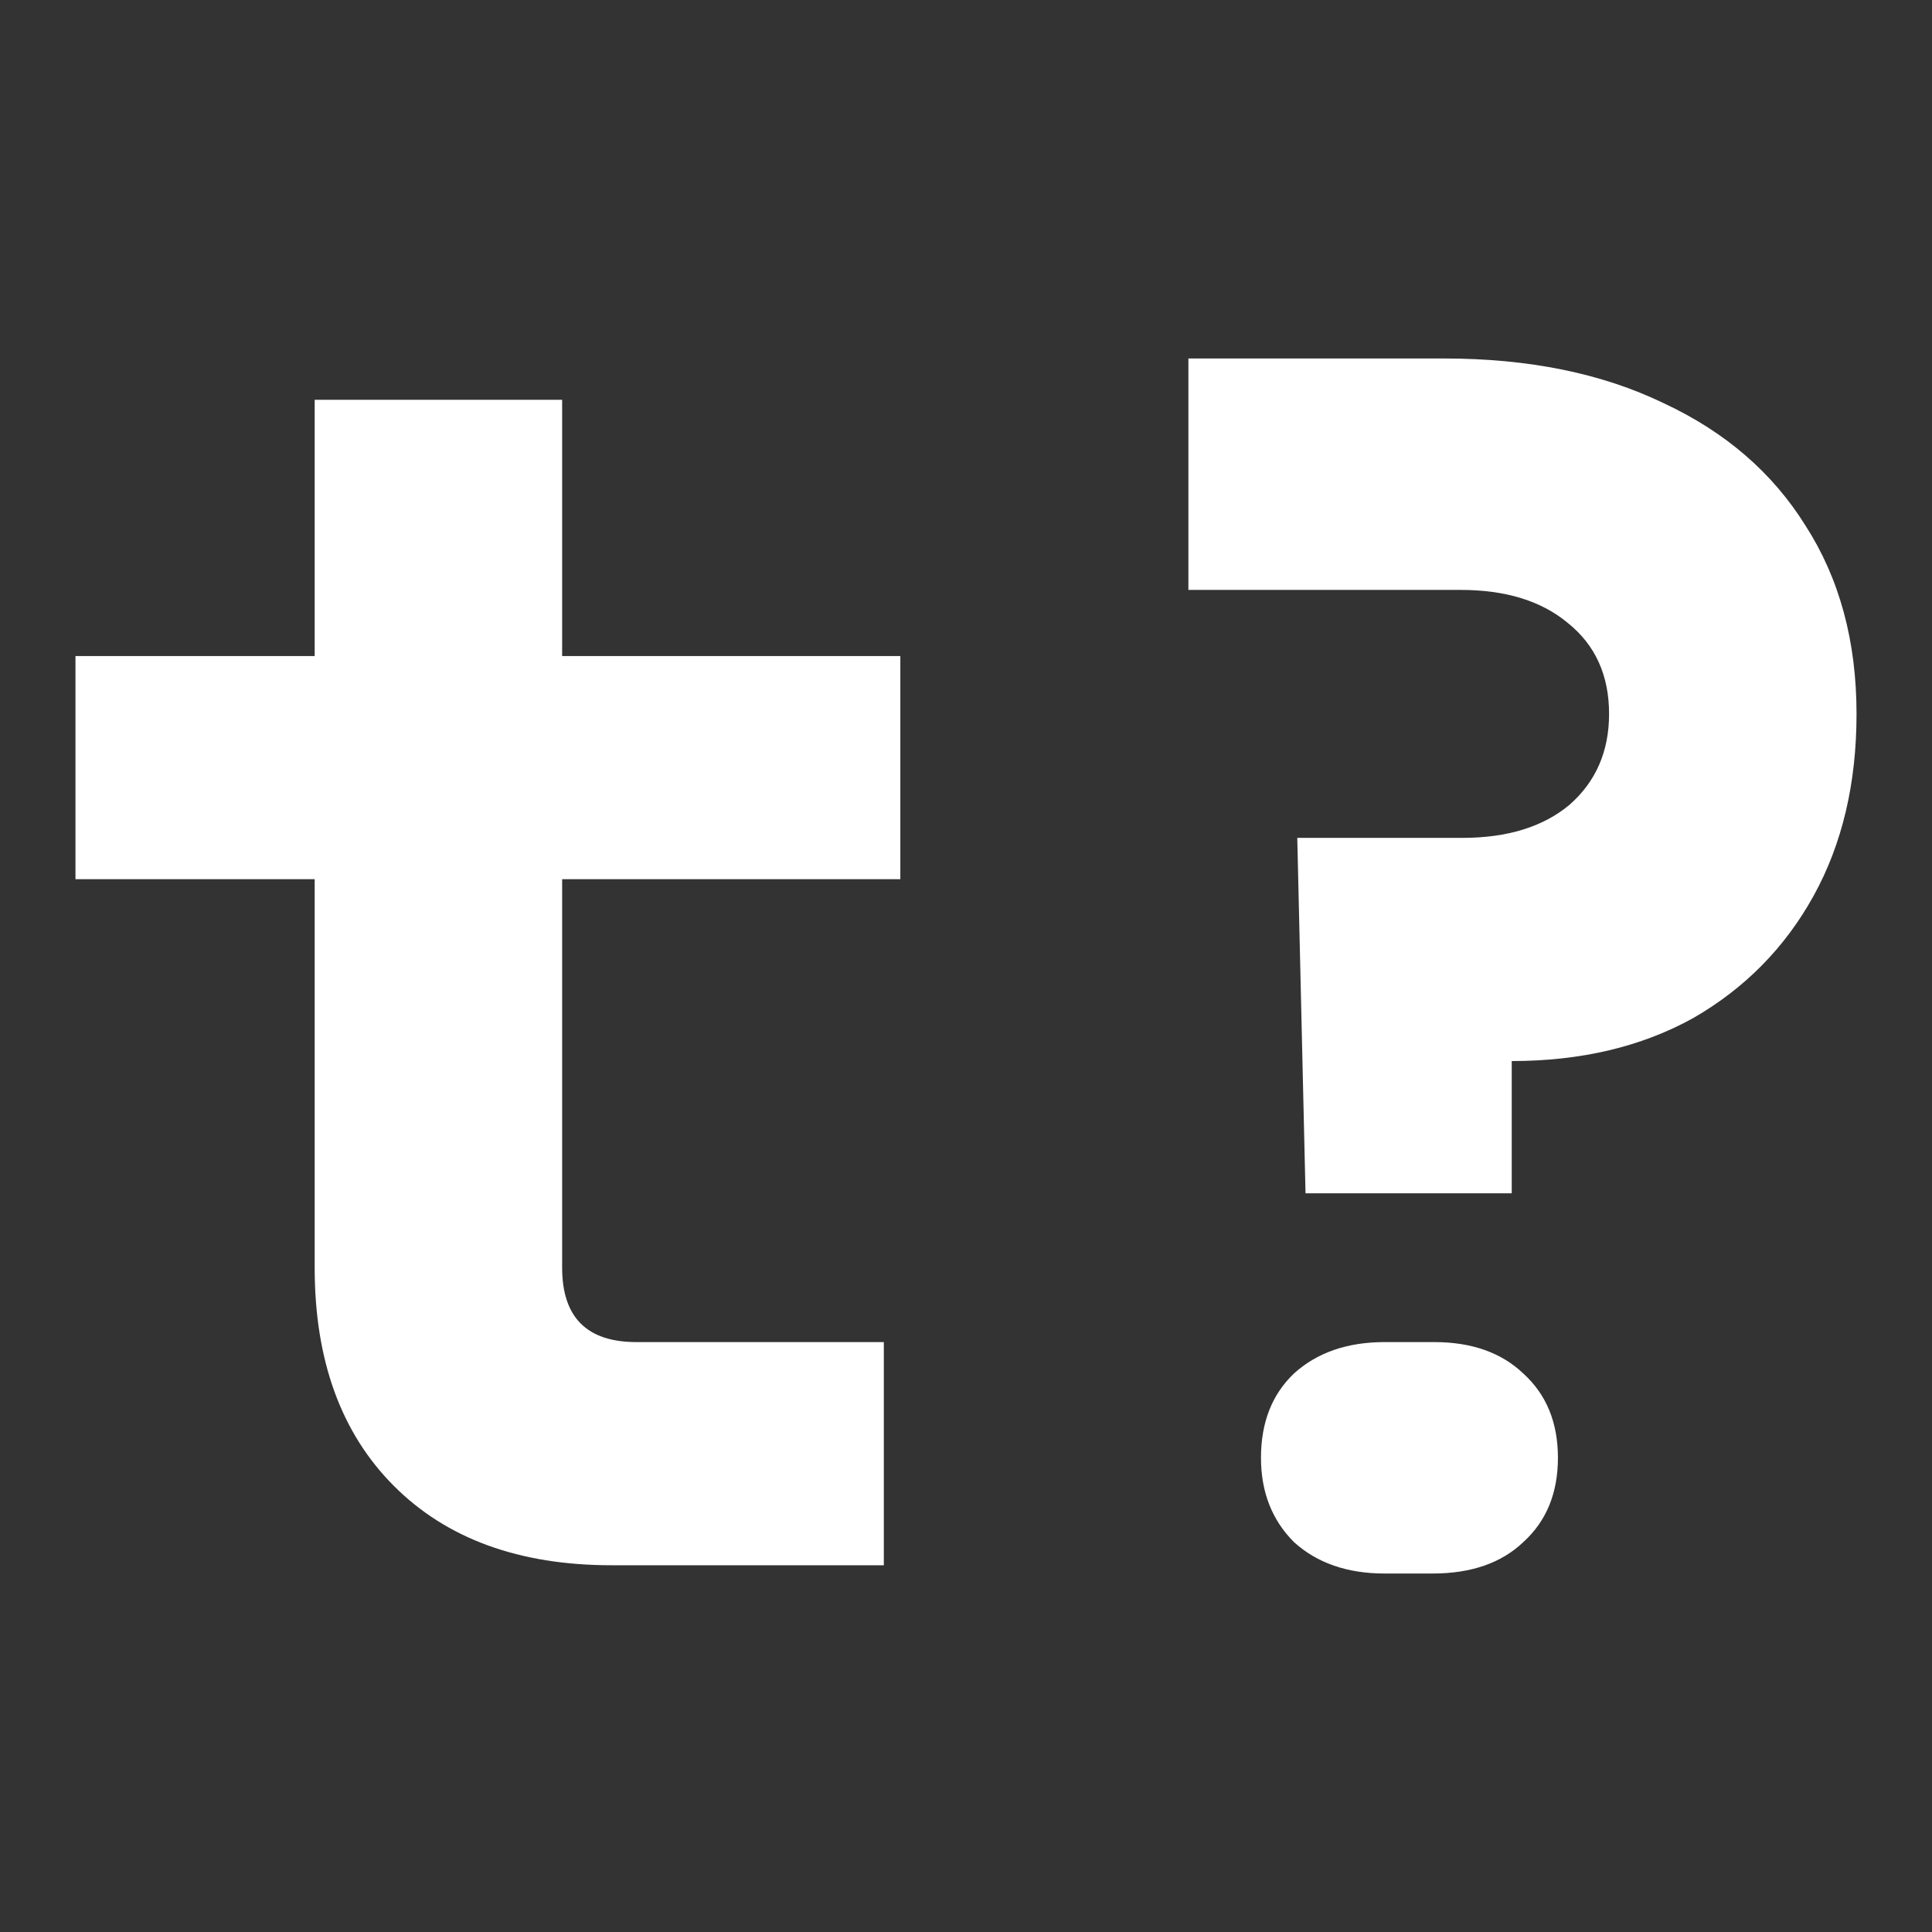
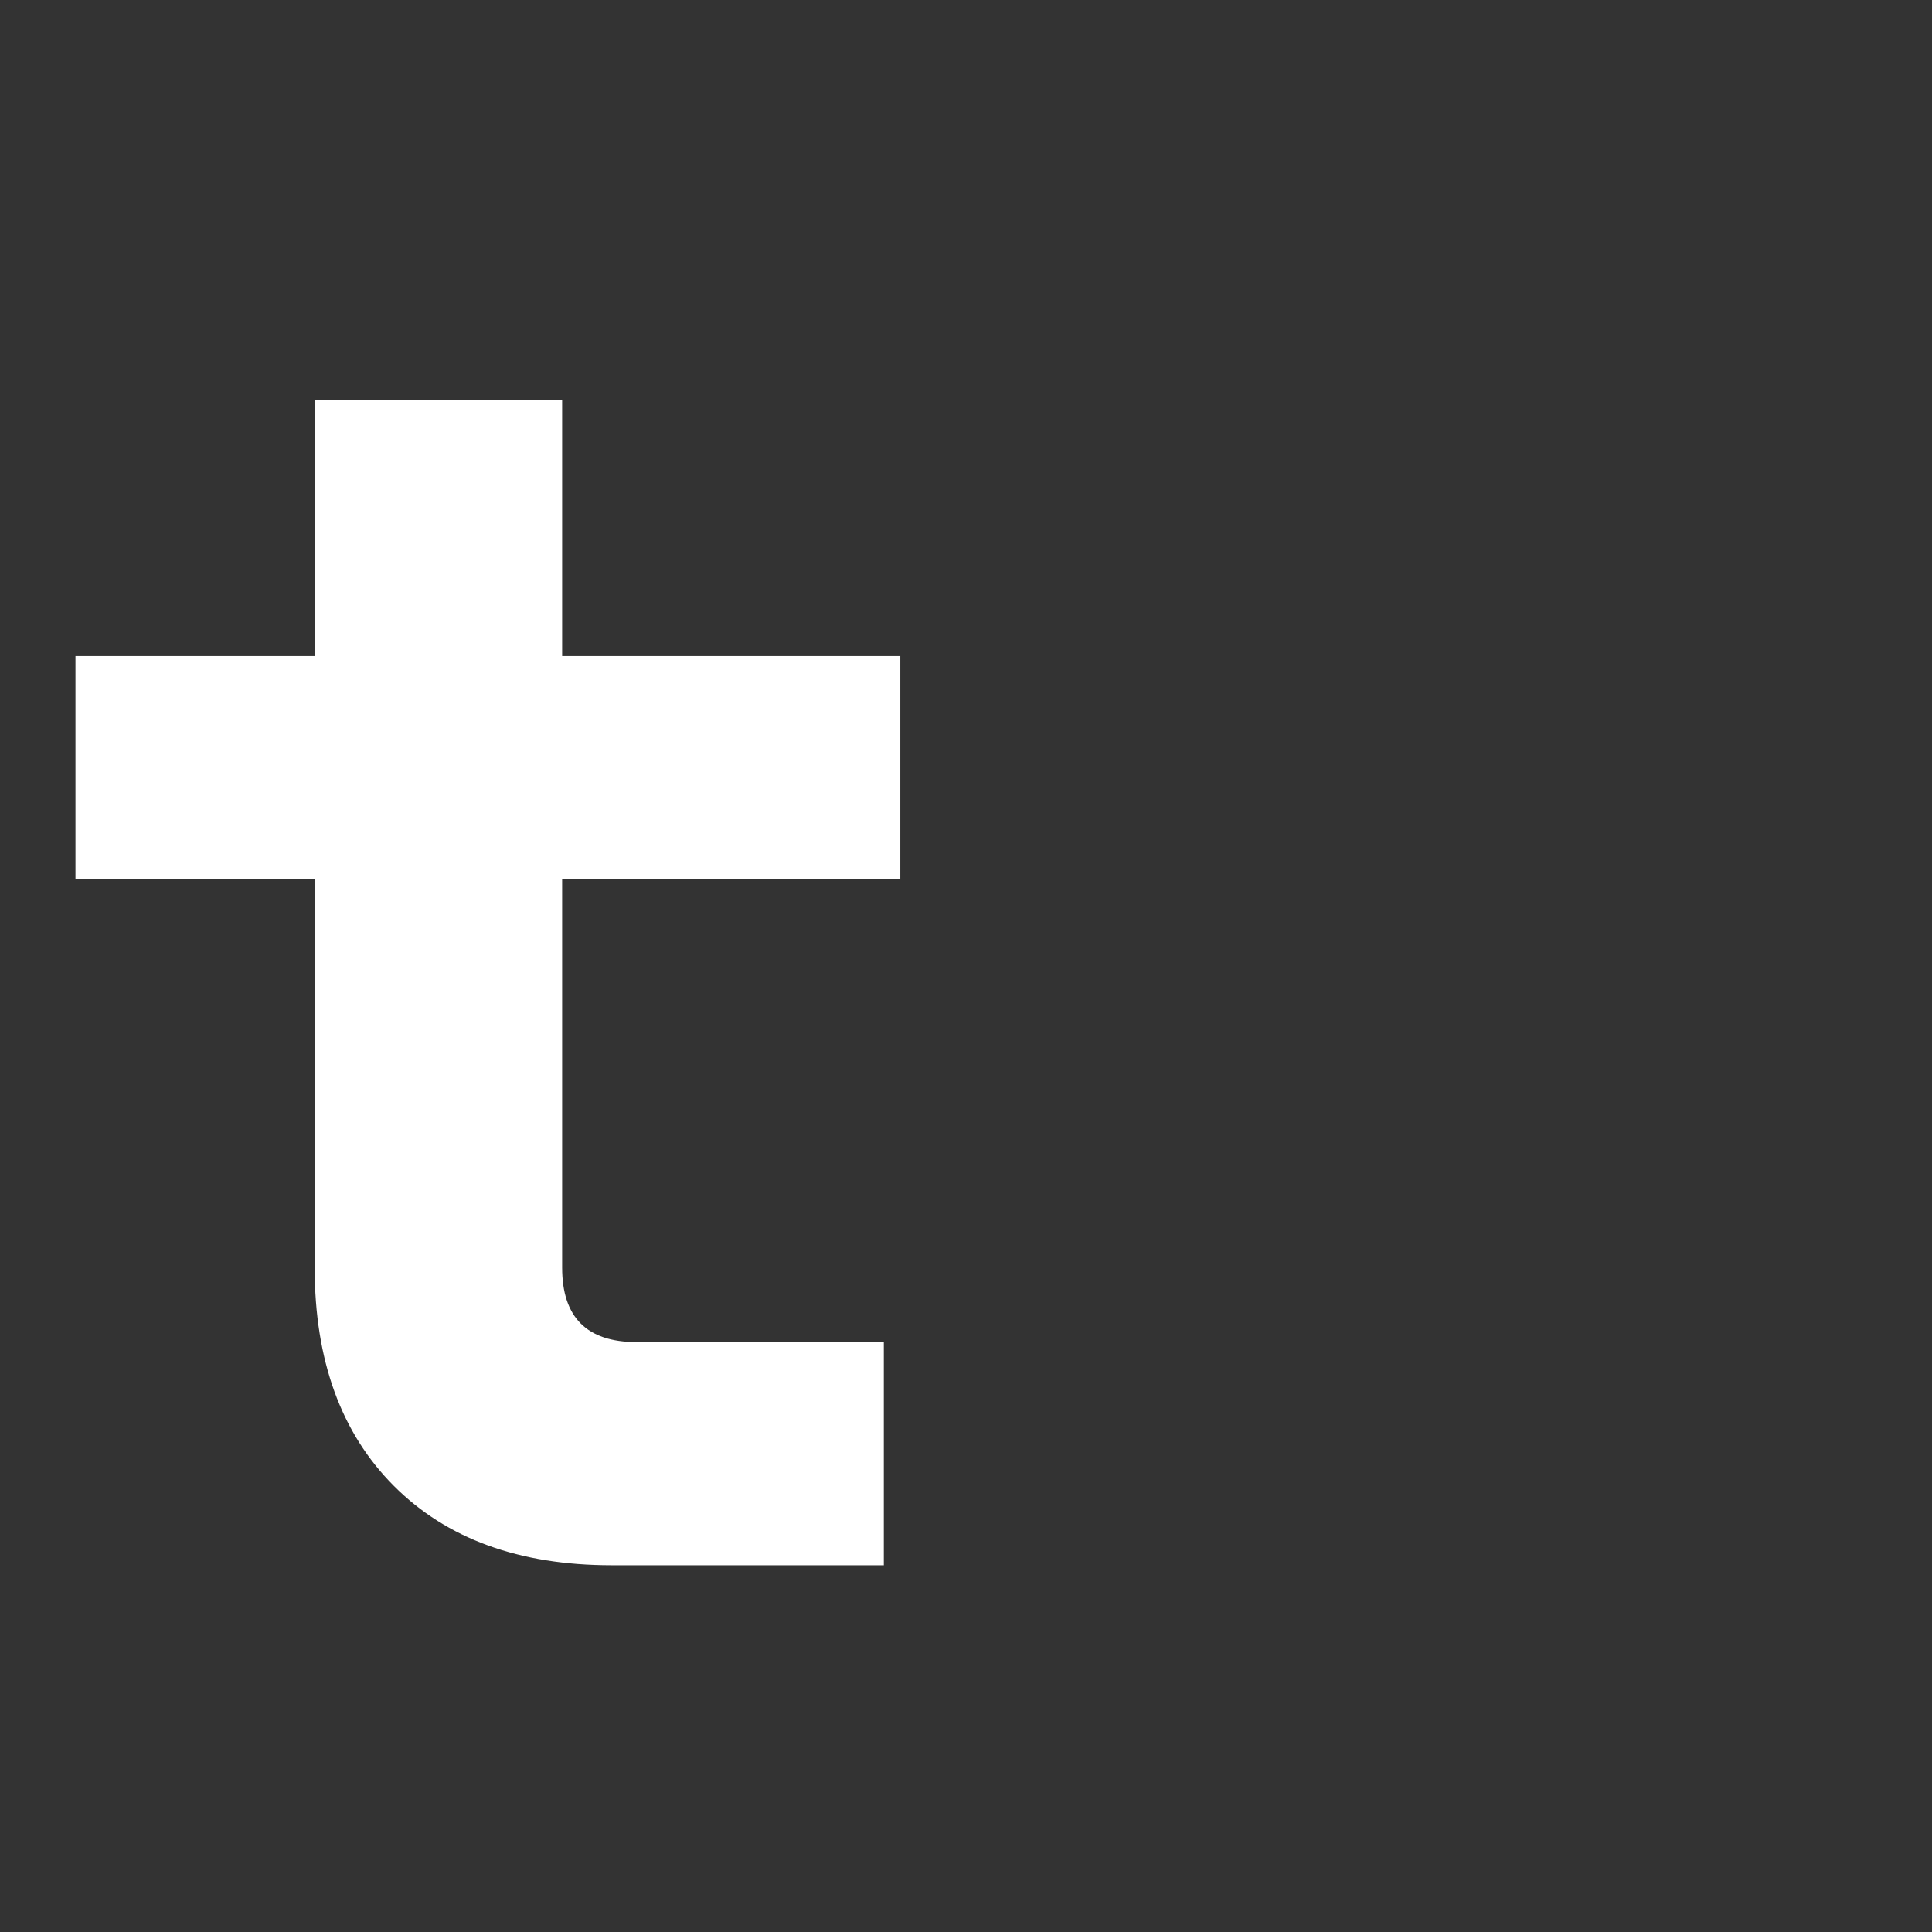
<svg xmlns="http://www.w3.org/2000/svg" width="512" height="512" viewBox="0 0 512 512" fill="none">
  <rect x="0" y="0" width="512" height="512" fill="#333333" stroke="none" />
  <path d="M162.088 414.81C137.605 414.81 118.369 407.8 104.379 393.781C90.388 379.762 83.393 360.486 83.393 335.952V233H20V173.857H83.393V105.952H148.973V173.857H238.598V233H148.973V335.952C148.973 349.095 155.531 355.667 168.646 355.667H234.226V414.81H162.088Z" fill="white" />
-   <path d="M345.977 316.238L343.791 222.048H387.51C399.46 222.048 408.933 219.127 415.928 213.286C422.923 207.152 426.421 199.121 426.421 189.19C426.421 178.968 422.777 170.937 415.491 165.095C408.496 159.254 399.023 156.333 387.073 156.333H314.936V95H382.701C405.144 95 424.526 98.943 440.848 106.829C457.17 114.422 469.703 125.229 478.447 139.248C487.482 153.267 492 169.914 492 189.19C492 207.59 488.211 223.654 480.633 237.381C473.055 251.108 462.416 261.914 448.718 269.8C435.019 277.394 418.988 281.19 400.626 281.19V316.238H345.977ZM366.962 417C357.052 417 349.037 414.225 342.916 408.676C337.087 402.835 334.173 395.387 334.173 386.333C334.173 376.987 337.087 369.54 342.916 363.99C349.037 358.441 357.052 355.667 366.962 355.667H380.078C389.988 355.667 397.857 358.441 403.687 363.99C409.807 369.54 412.868 376.987 412.868 386.333C412.868 395.679 409.807 403.127 403.687 408.676C397.857 414.225 389.842 417 379.641 417H366.962Z" fill="white" />
</svg>